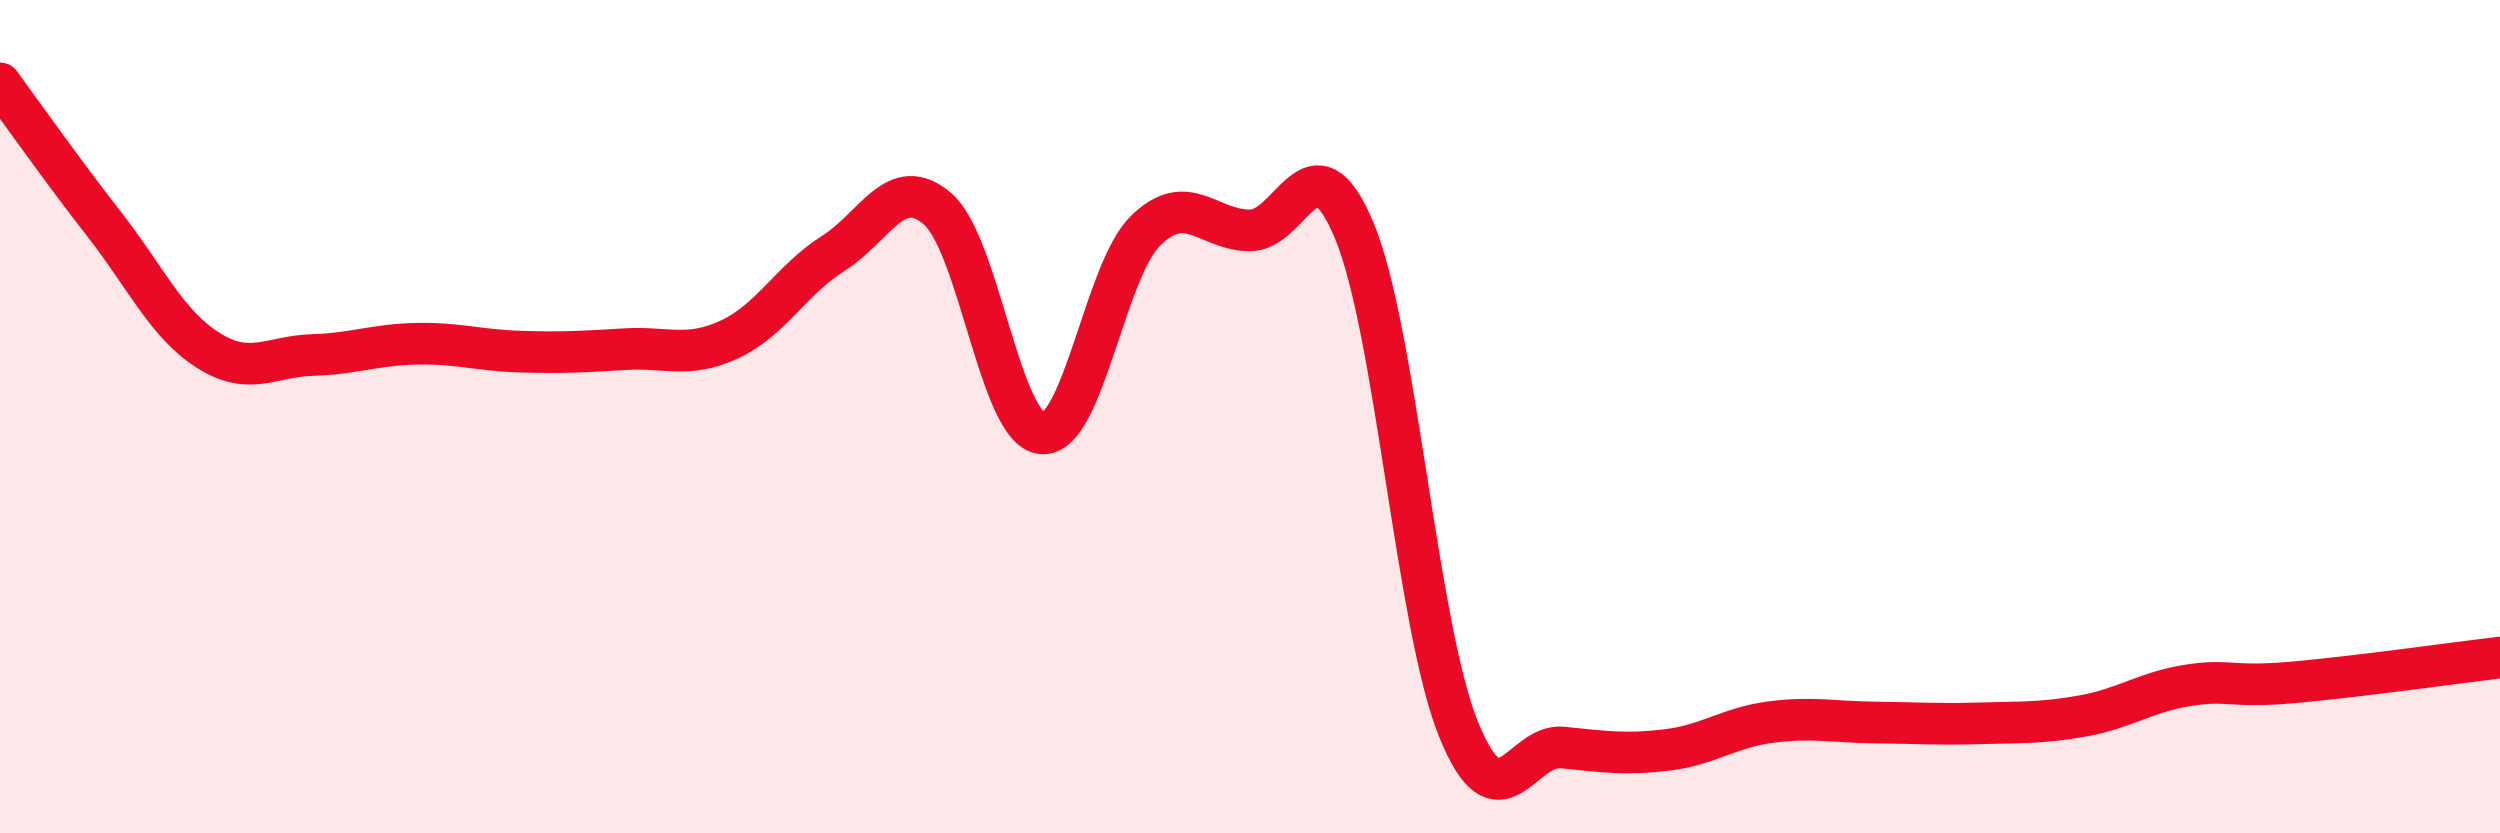
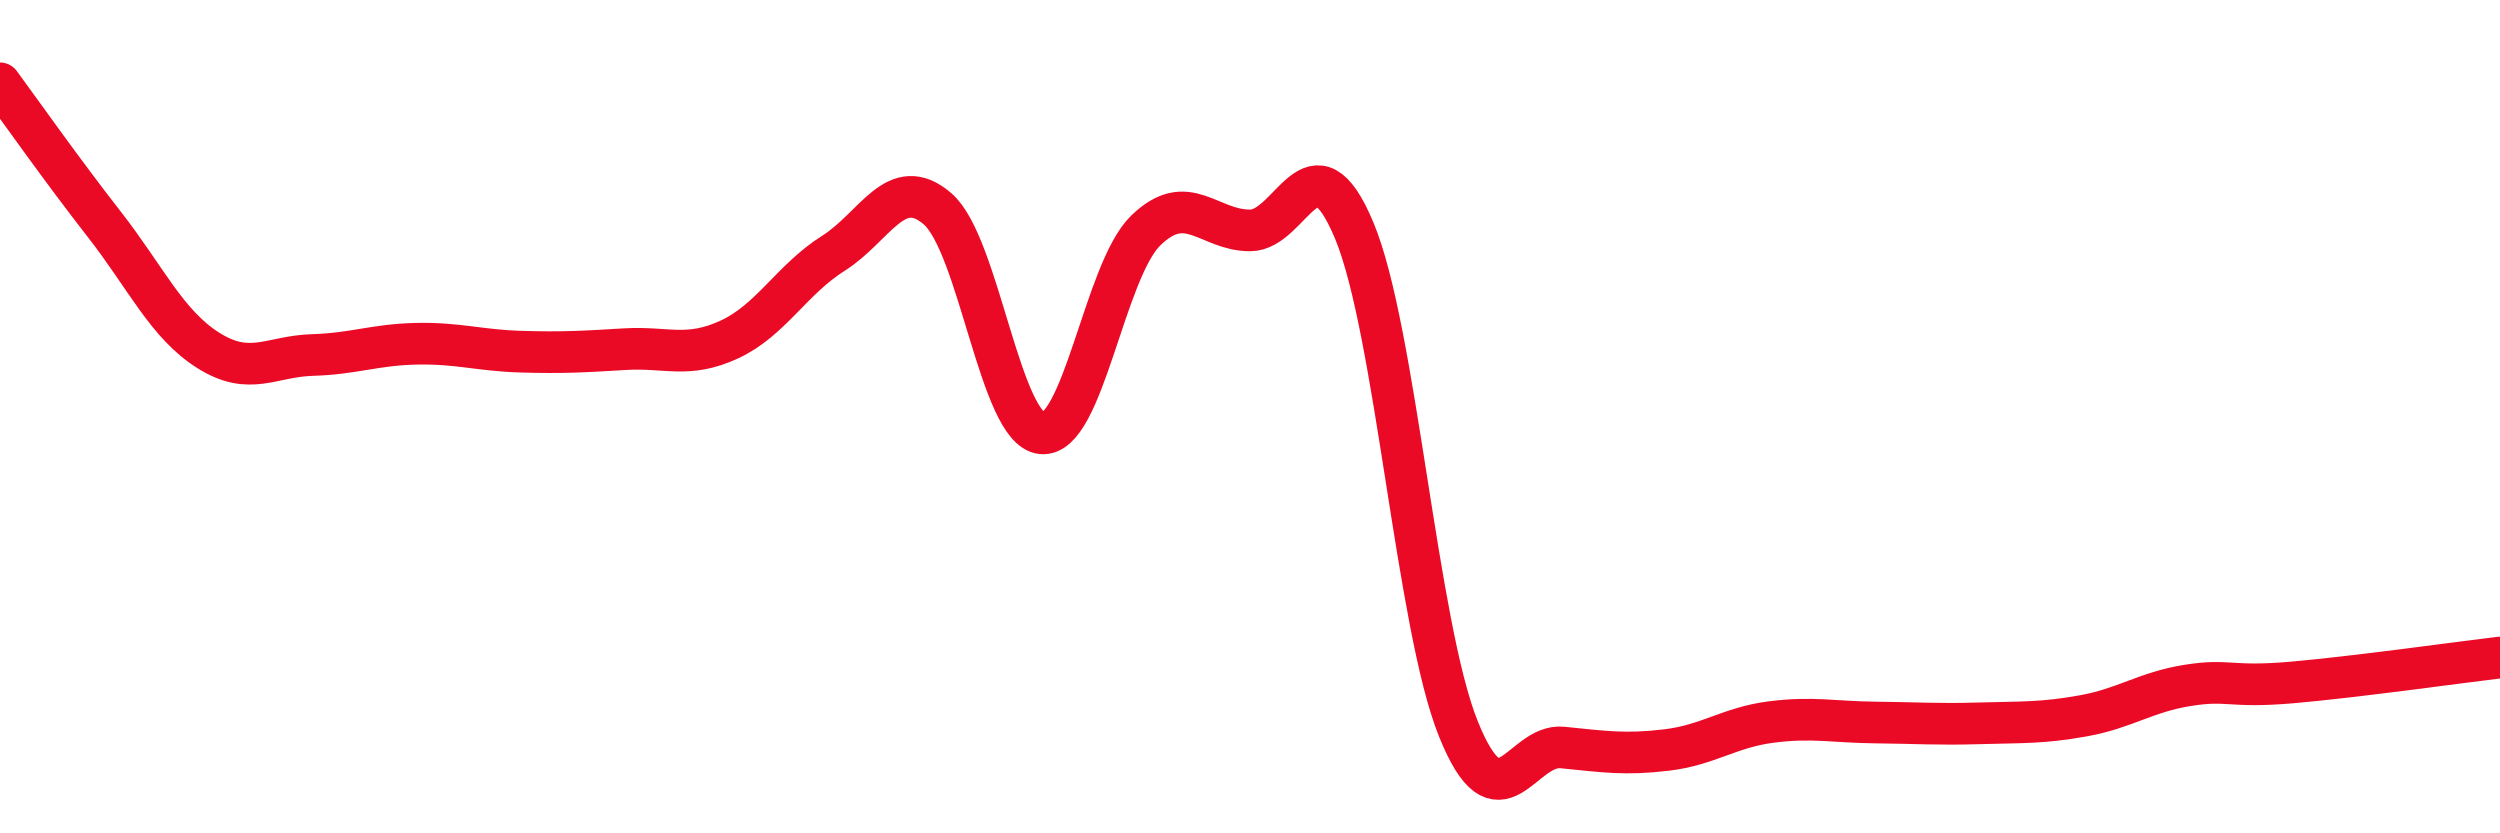
<svg xmlns="http://www.w3.org/2000/svg" width="60" height="20" viewBox="0 0 60 20">
-   <path d="M 0,2 C 0.5,2.68 1.5,4.1 2.5,5.38 C 3.5,6.66 4,7.78 5,8.41 C 6,9.04 6.5,8.55 7.5,8.52 C 8.5,8.49 9,8.27 10,8.25 C 11,8.23 11.5,8.41 12.5,8.44 C 13.5,8.47 14,8.44 15,8.38 C 16,8.32 16.5,8.61 17.5,8.15 C 18.5,7.69 19,6.71 20,6.08 C 21,5.45 21.5,4.15 22.5,5.01 C 23.5,5.87 24,10.3 25,10.4 C 26,10.5 26.5,6.5 27.5,5.53 C 28.5,4.56 29,5.53 30,5.53 C 31,5.53 31.5,3.14 32.5,5.53 C 33.5,7.92 34,15.01 35,17.49 C 36,19.97 36.5,17.84 37.5,17.94 C 38.5,18.04 39,18.12 40,18 C 41,17.88 41.5,17.46 42.5,17.33 C 43.5,17.2 44,17.33 45,17.34 C 46,17.35 46.5,17.39 47.5,17.36 C 48.5,17.33 49,17.36 50,17.18 C 51,17 51.5,16.61 52.5,16.45 C 53.5,16.29 53.5,16.51 55,16.38 C 56.5,16.25 59,15.9 60,15.78L60 20L0 20Z" fill="#EB0A25" opacity="0.1" stroke-linecap="round" stroke-linejoin="round" />
  <path d="M 0,2 C 0.5,2.68 1.5,4.1 2.5,5.38 C 3.5,6.66 4,7.78 5,8.41 C 6,9.04 6.5,8.55 7.5,8.52 C 8.5,8.49 9,8.27 10,8.25 C 11,8.23 11.5,8.41 12.5,8.44 C 13.5,8.47 14,8.44 15,8.38 C 16,8.32 16.5,8.61 17.5,8.15 C 18.5,7.69 19,6.71 20,6.08 C 21,5.45 21.5,4.15 22.5,5.01 C 23.5,5.87 24,10.3 25,10.4 C 26,10.5 26.5,6.5 27.5,5.53 C 28.5,4.56 29,5.53 30,5.53 C 31,5.53 31.5,3.14 32.5,5.53 C 33.5,7.92 34,15.01 35,17.49 C 36,19.97 36.5,17.84 37.5,17.94 C 38.5,18.04 39,18.12 40,18 C 41,17.88 41.5,17.46 42.5,17.33 C 43.5,17.2 44,17.33 45,17.34 C 46,17.35 46.5,17.39 47.5,17.36 C 48.5,17.33 49,17.36 50,17.18 C 51,17 51.5,16.61 52.5,16.45 C 53.5,16.29 53.5,16.51 55,16.38 C 56.5,16.25 59,15.9 60,15.78" stroke="#EB0A25" stroke-width="1" fill="none" stroke-linecap="round" stroke-linejoin="round" />
</svg>